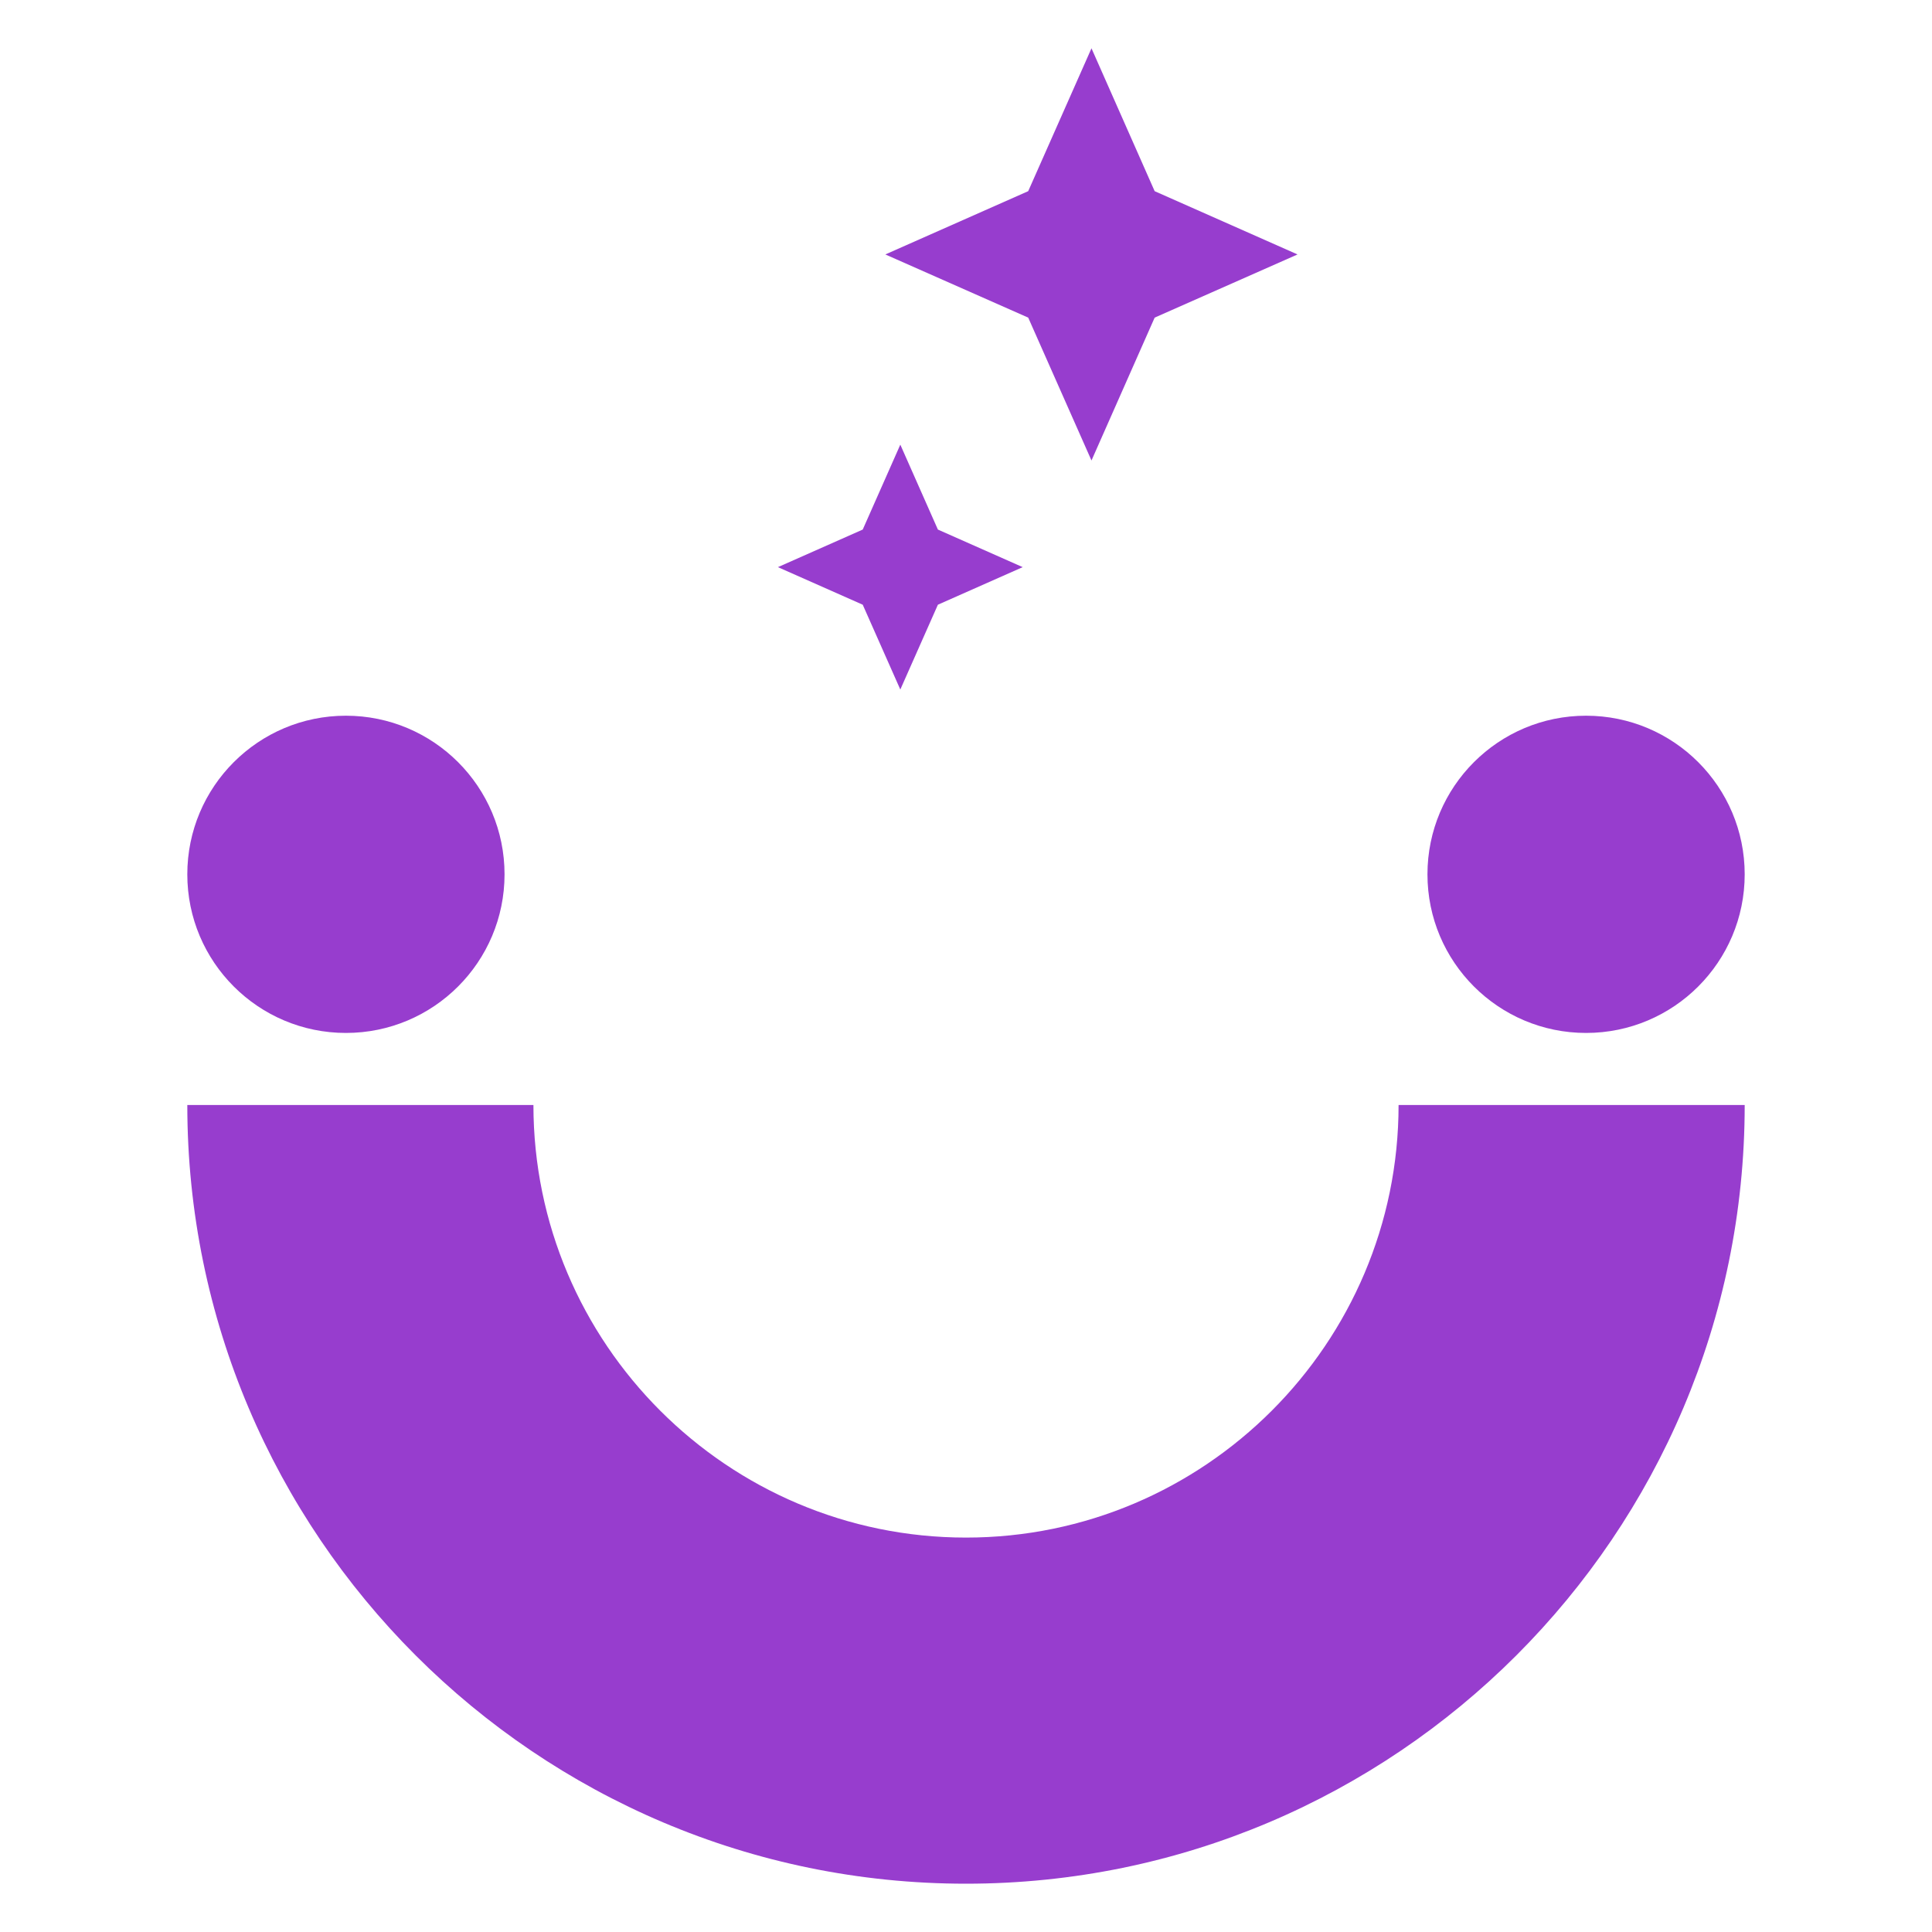
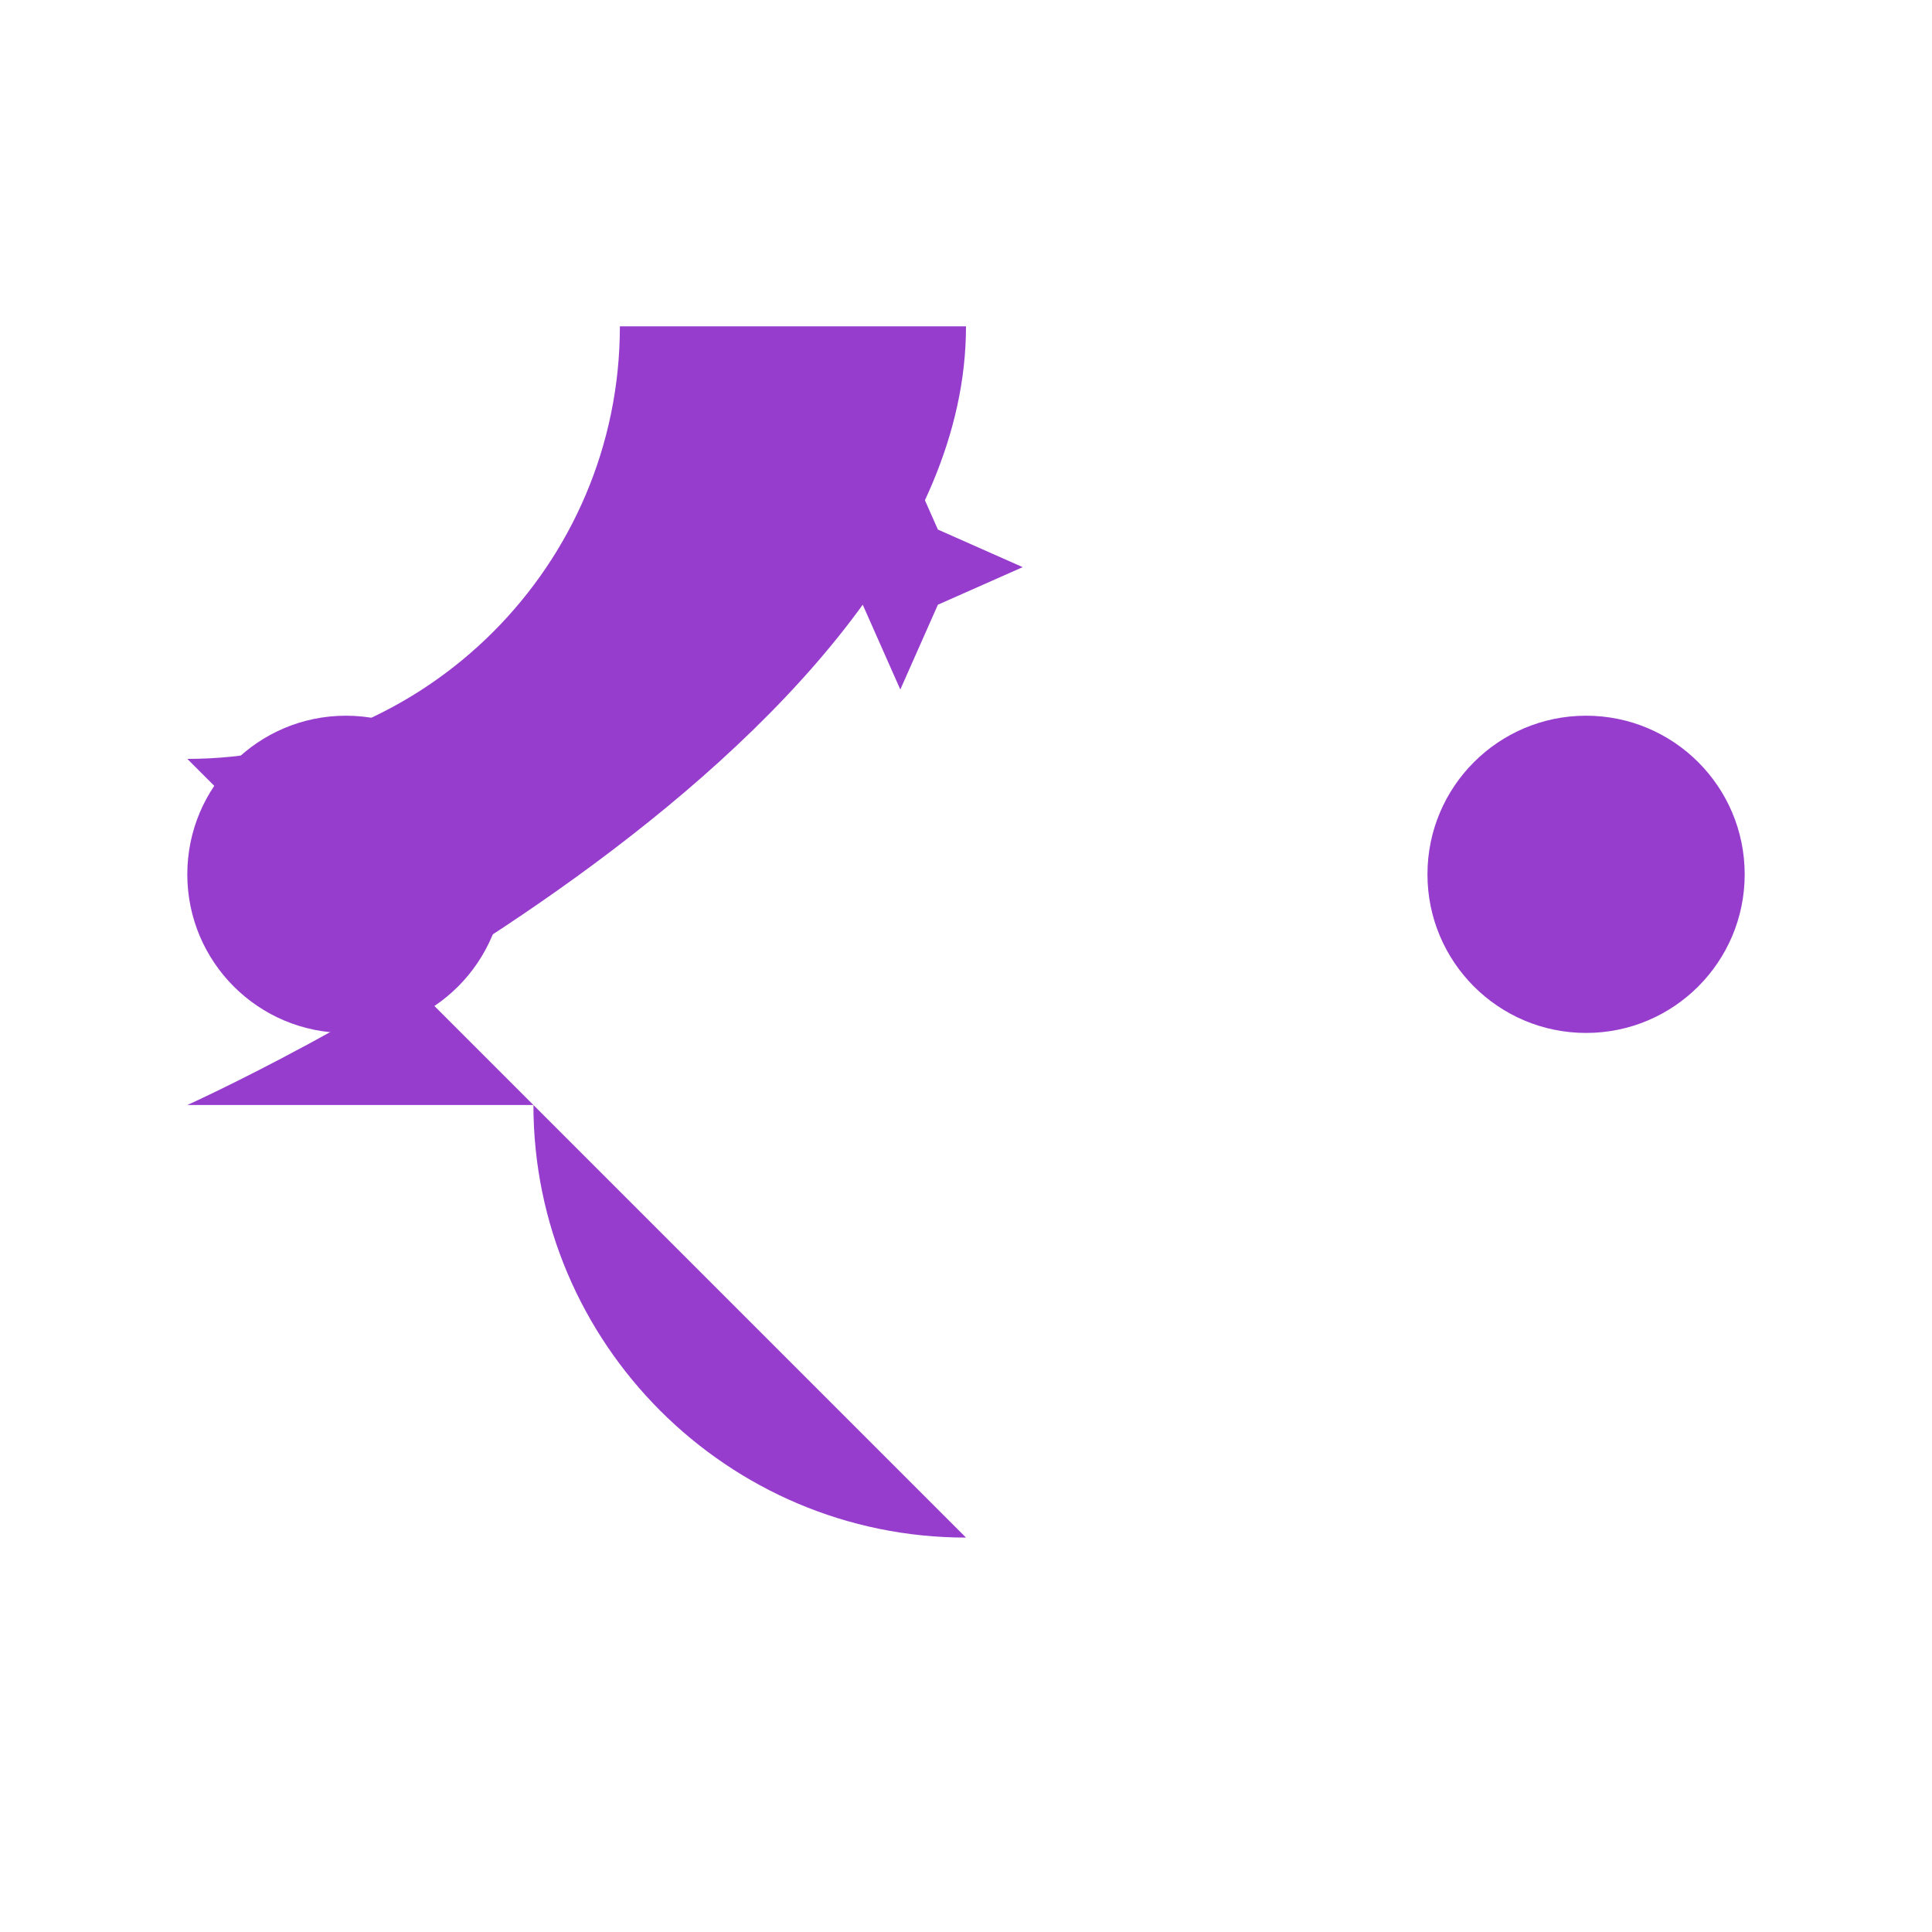
<svg xmlns="http://www.w3.org/2000/svg" id="Layer_1" viewBox="0 0 200 200">
  <defs>
    <style>.cls-1{fill:#973dce;}</style>
  </defs>
-   <path class="cls-1" d="M100,159.17c-24.69,0-44.78-20.09-44.78-44.78H19.39c0,44.45,36.16,80.61,80.61,80.61s80.61-36.16,80.61-80.61h-35.83c0,24.69-20.09,44.78-44.78,44.78Z" />
+   <path class="cls-1" d="M100,159.17c-24.69,0-44.78-20.09-44.78-44.78H19.39s80.61-36.16,80.61-80.61h-35.83c0,24.69-20.09,44.78-44.78,44.78Z" />
  <circle class="cls-1" cx="35.81" cy="90.51" r="16.42" />
  <circle class="cls-1" cx="164.19" cy="90.51" r="16.42" />
  <polygon class="cls-1" points="105.87 58.71 97.09 62.6 93.2 71.38 89.31 62.6 80.53 58.71 89.31 54.82 93.2 46.03 97.09 54.82 105.87 58.71" />
-   <polyline class="cls-1" points="112.99 5 119.53 19.79 134.32 26.34 119.53 32.88 112.99 47.67 106.44 32.88 91.65 26.34 106.44 19.79 112.99 5" />
</svg>